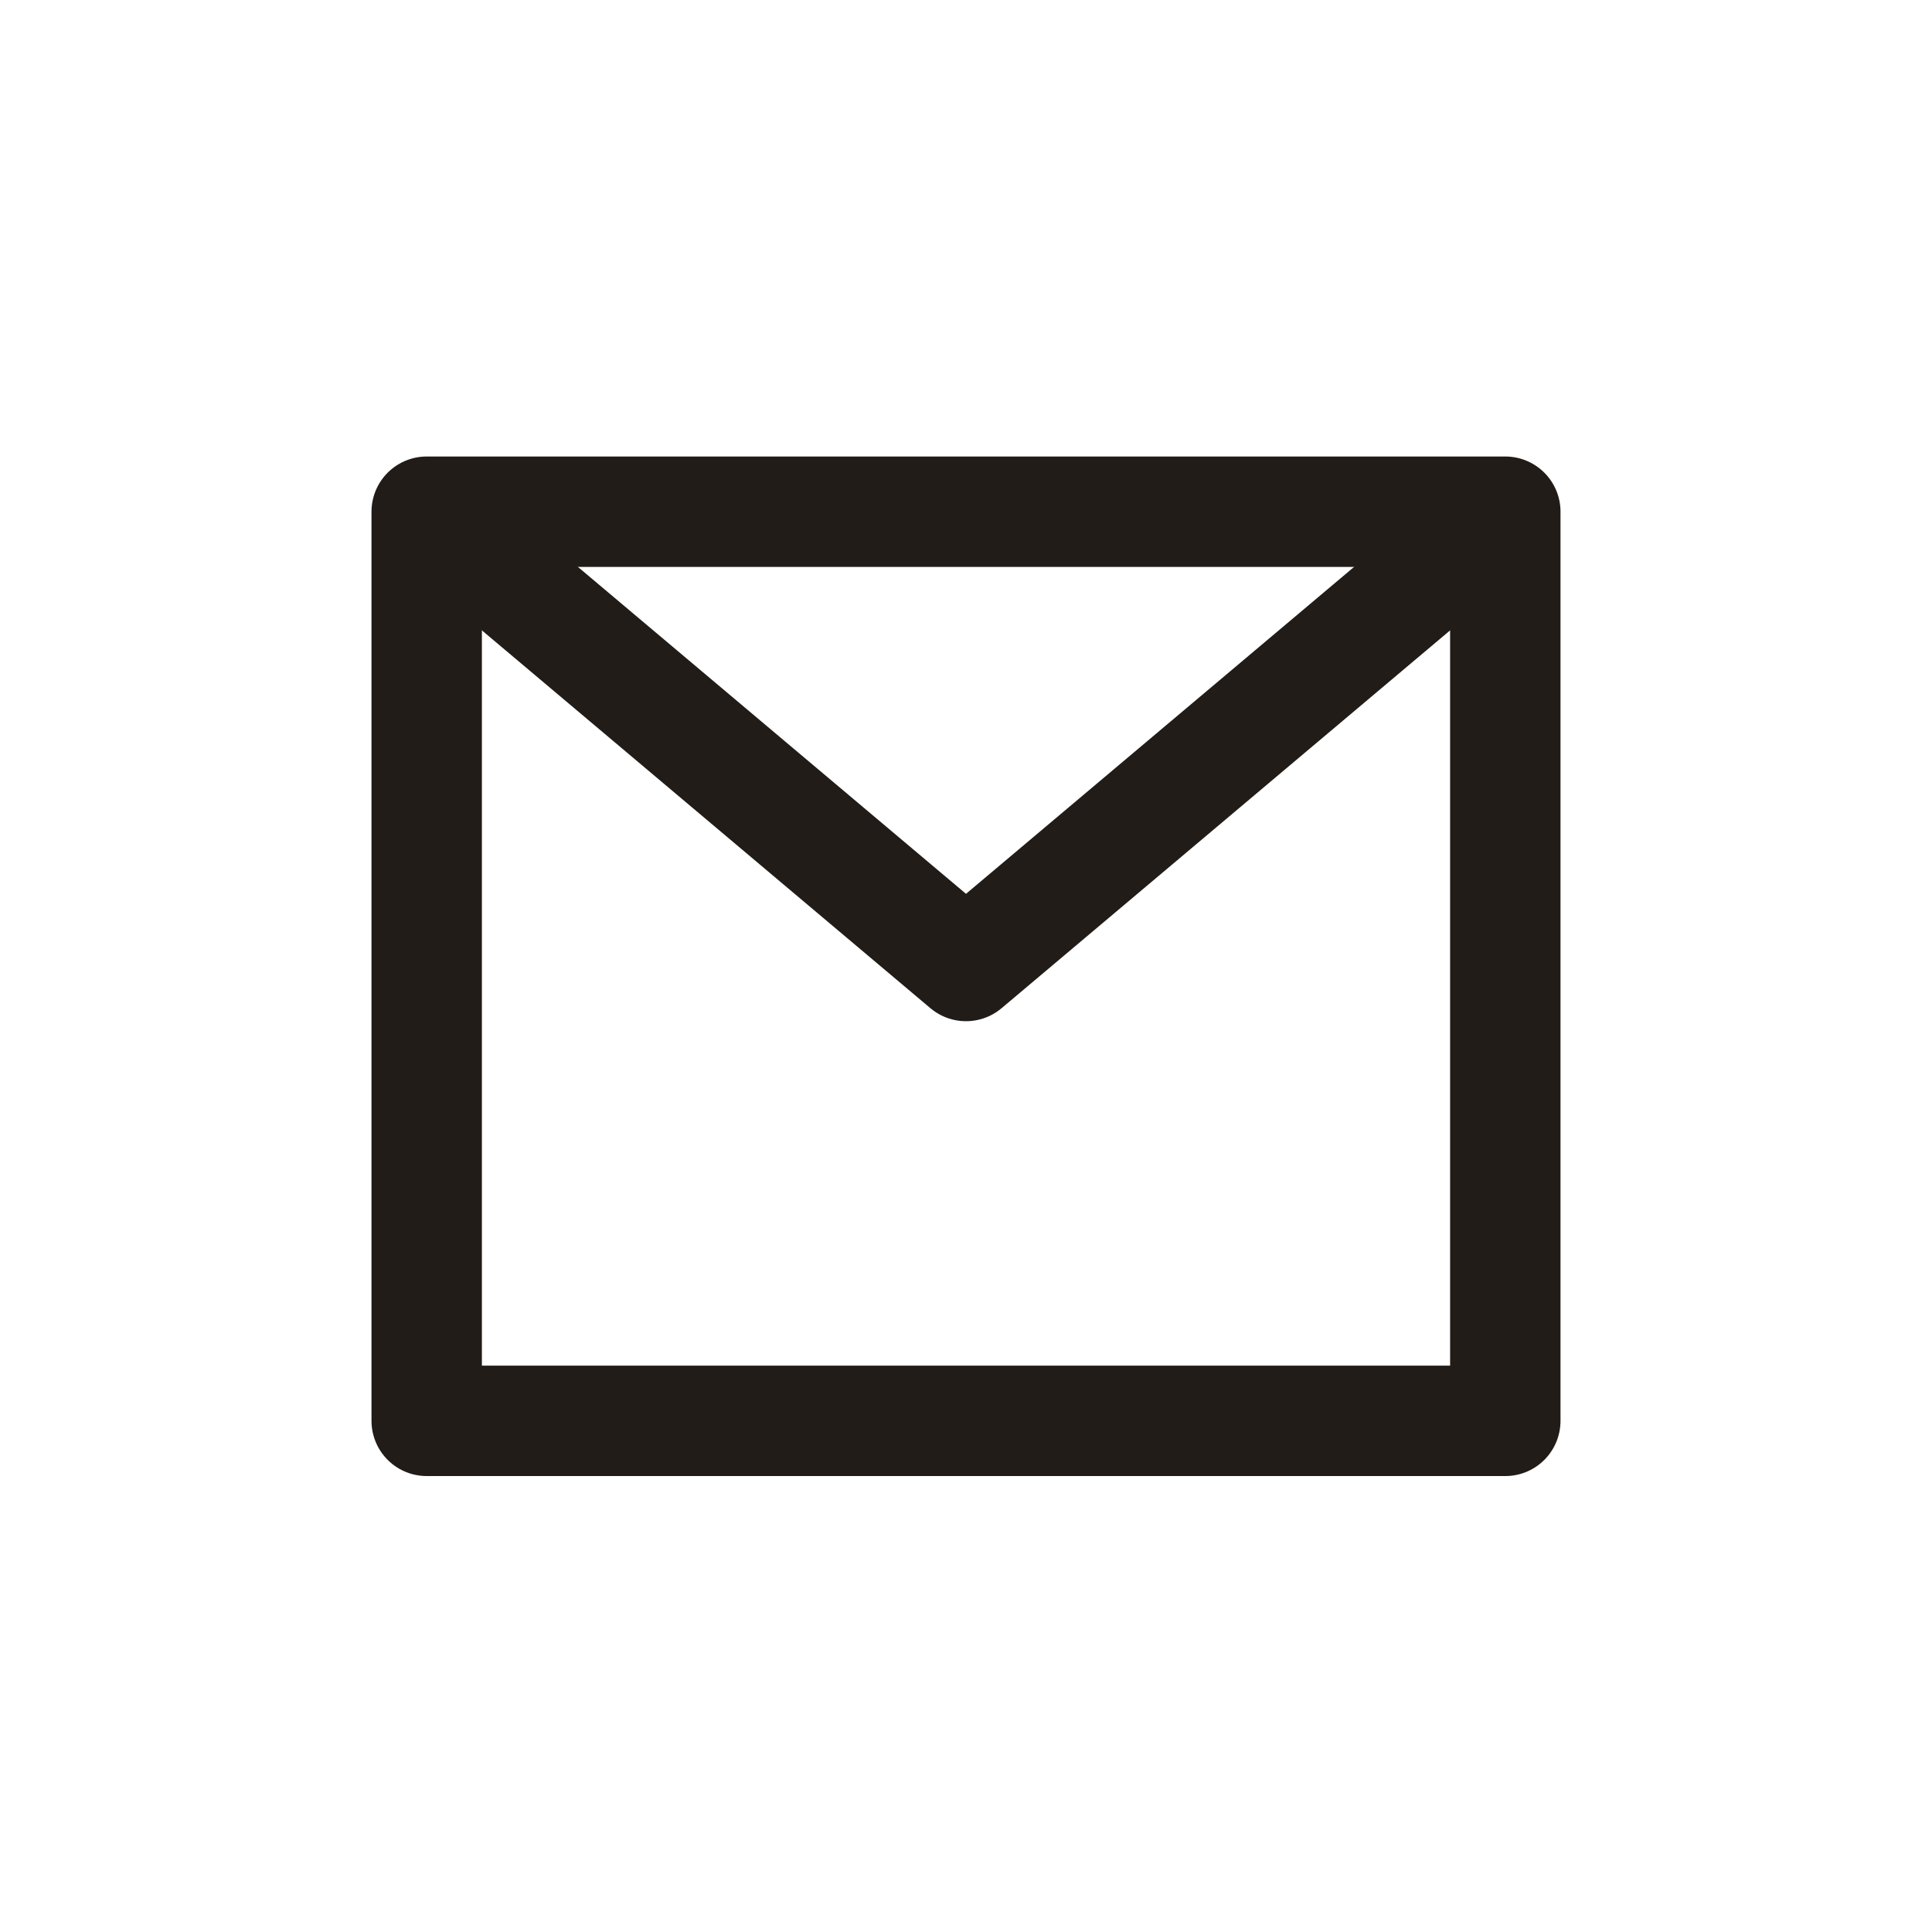
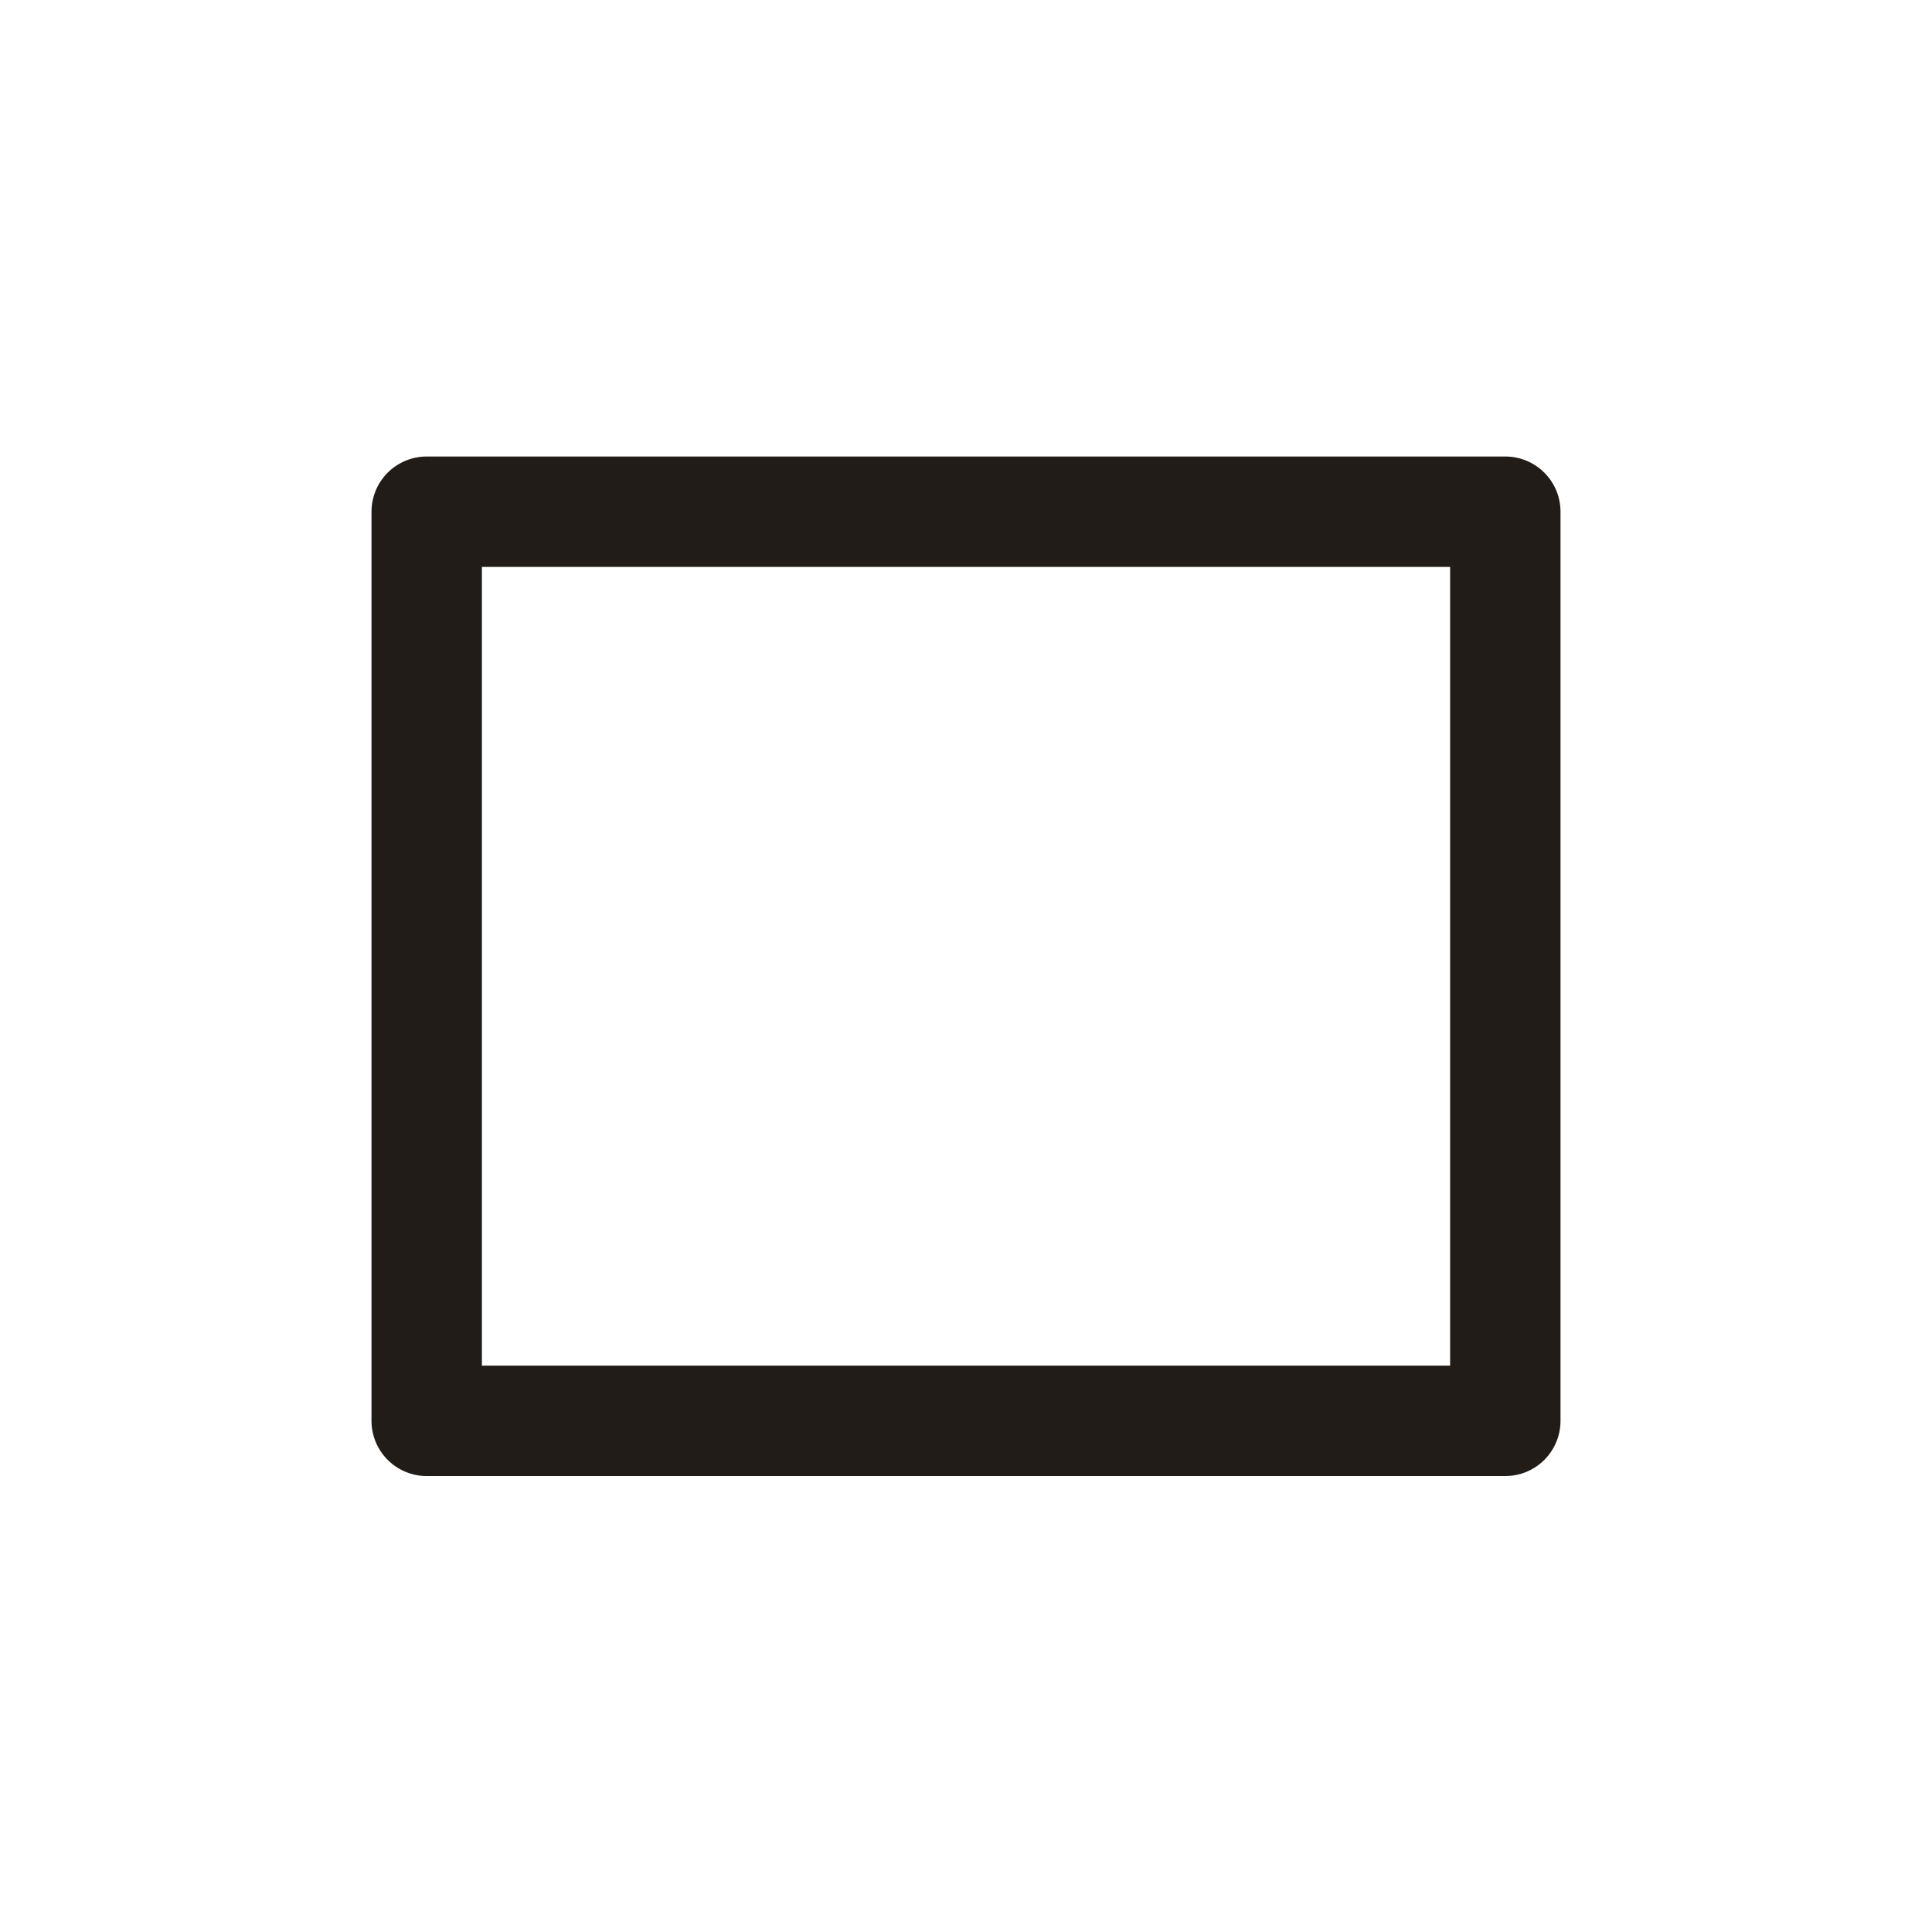
<svg xmlns="http://www.w3.org/2000/svg" viewBox="0 0 35 35">
  <defs>
    <style>.cls-1,.cls-2{fill:none;}.cls-2{stroke:#211c18;stroke-linejoin:round;stroke-width:2px;}</style>
  </defs>
  <g id="Layer_2" data-name="Layer 2">
    <g id="Elements">
-       <circle class="cls-1" cx="17.5" cy="17.5" r="17.5" />
      <rect class="cls-2" x="7.73" y="9.27" width="19.54" height="16.47" />
-       <polyline class="cls-2" points="27.27 9.27 17.5 17.5 7.73 9.27" />
    </g>
  </g>
</svg>